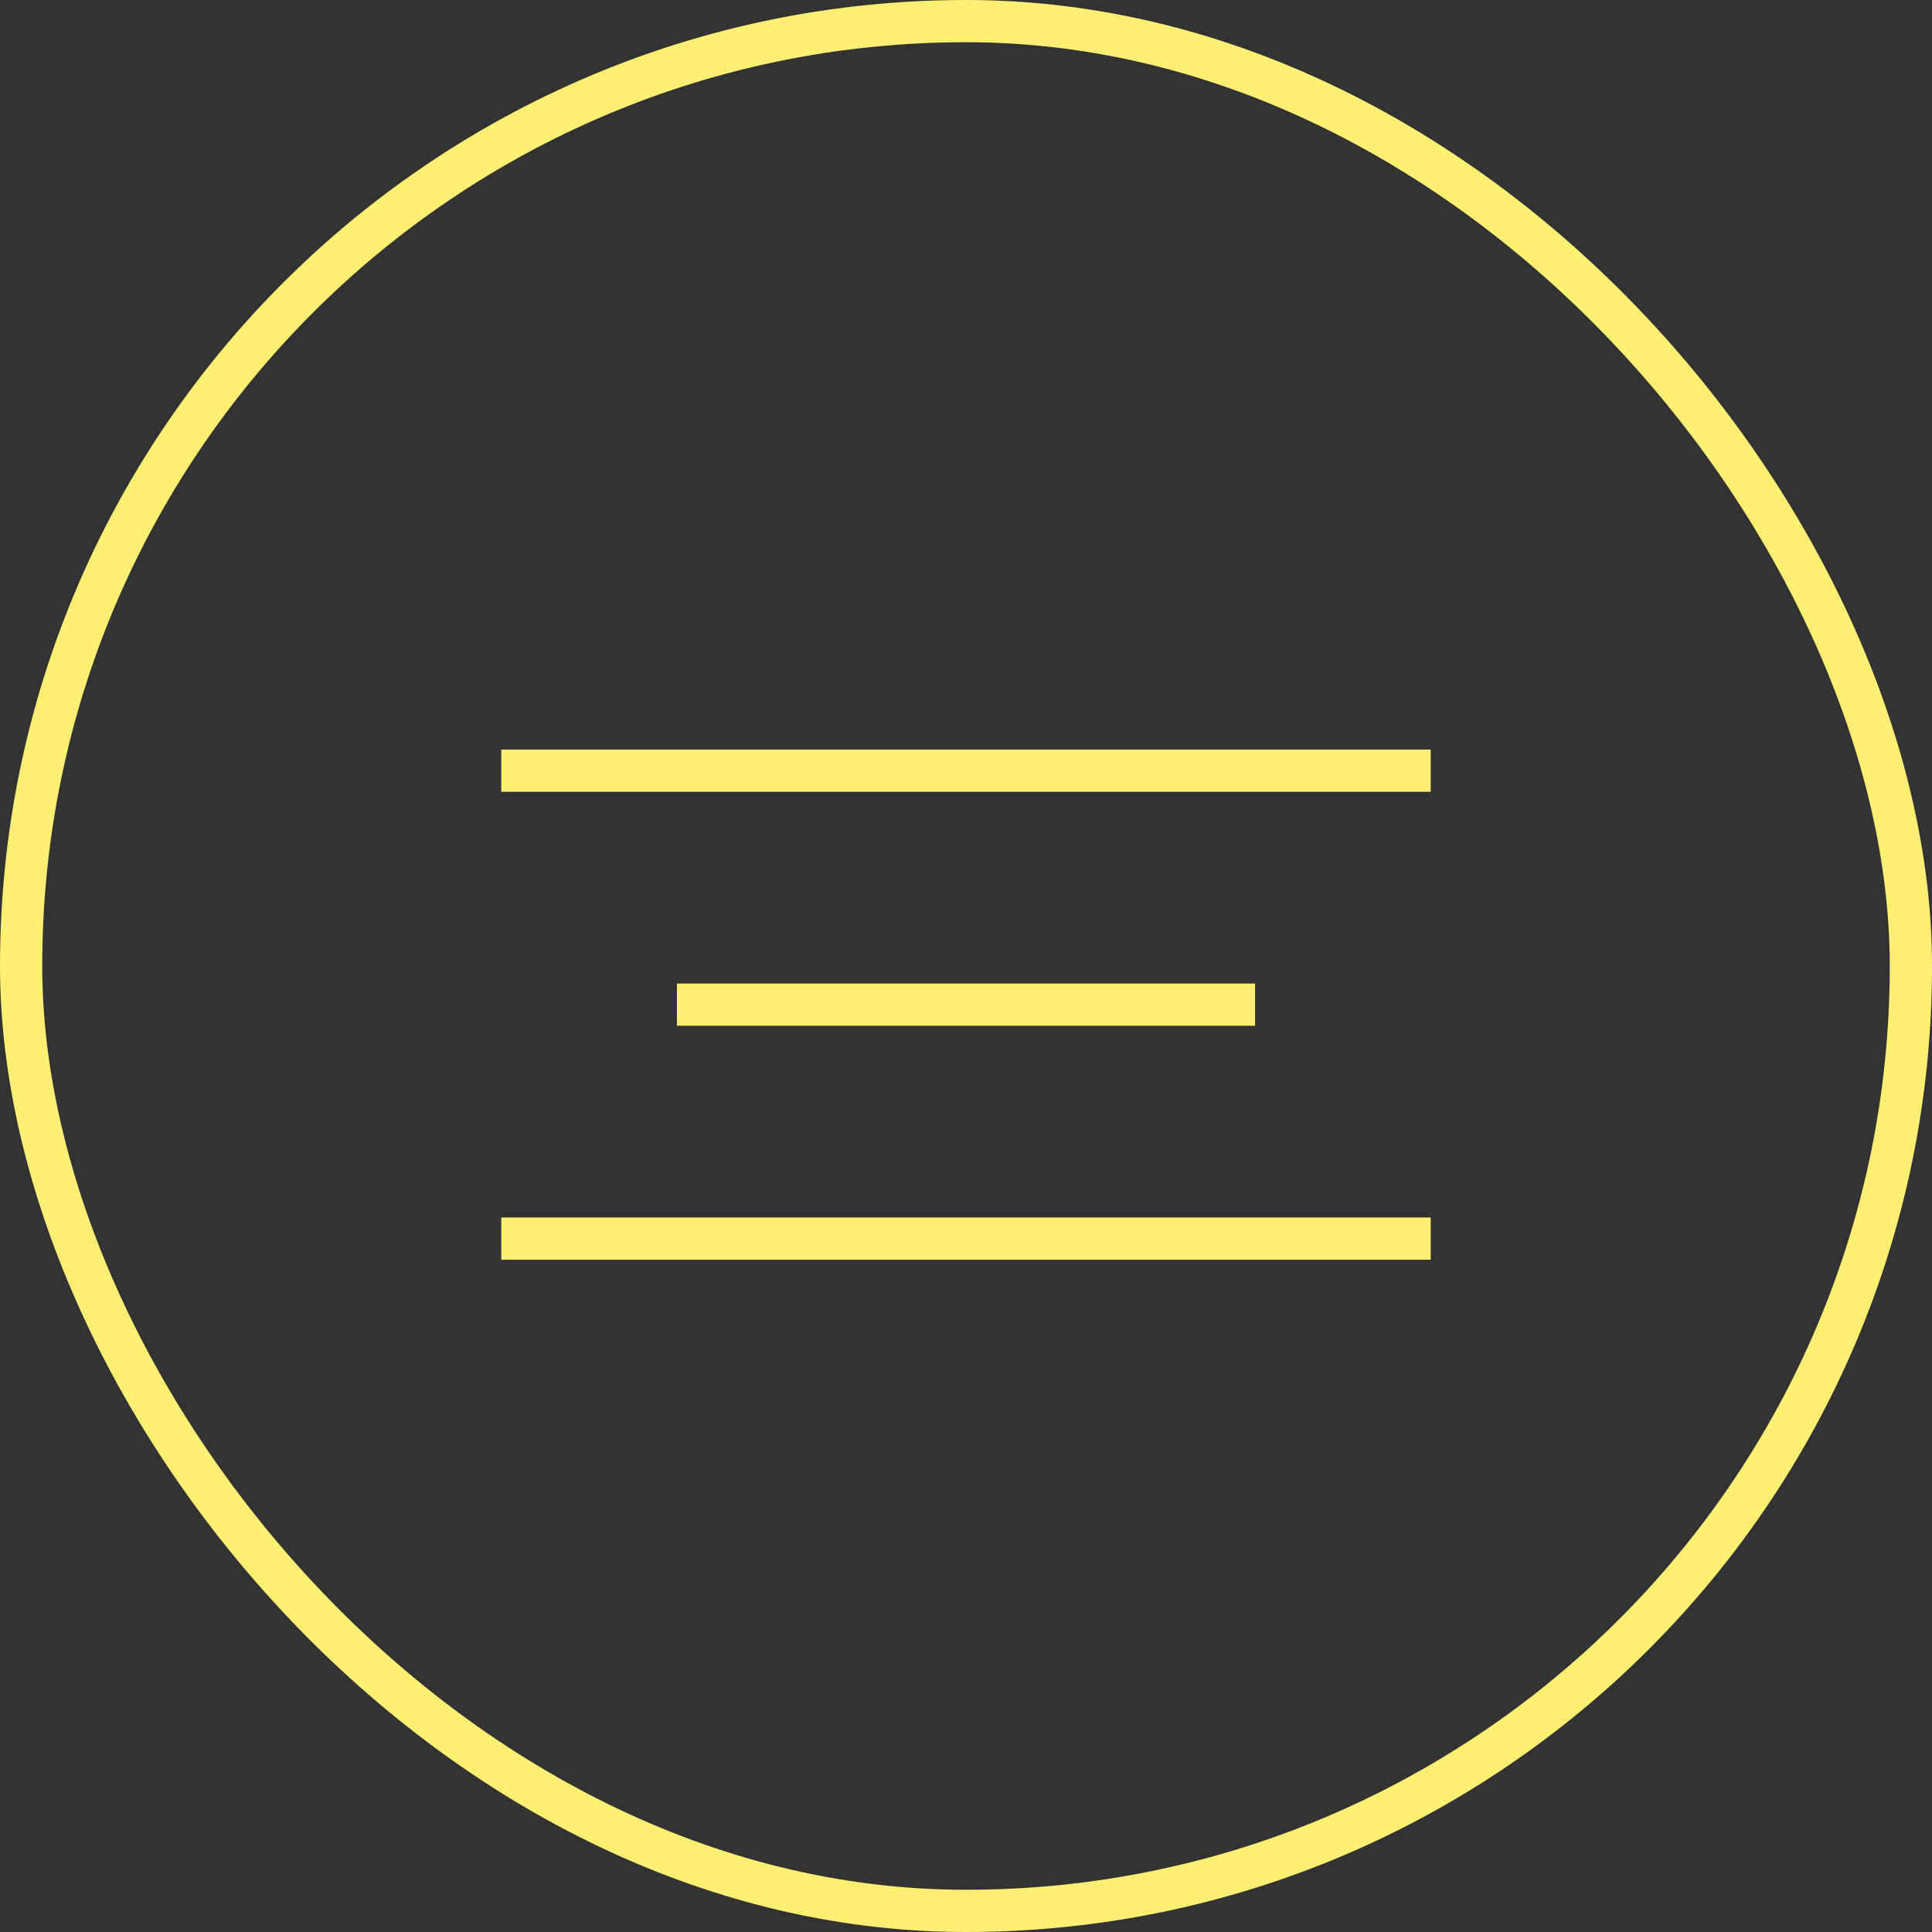
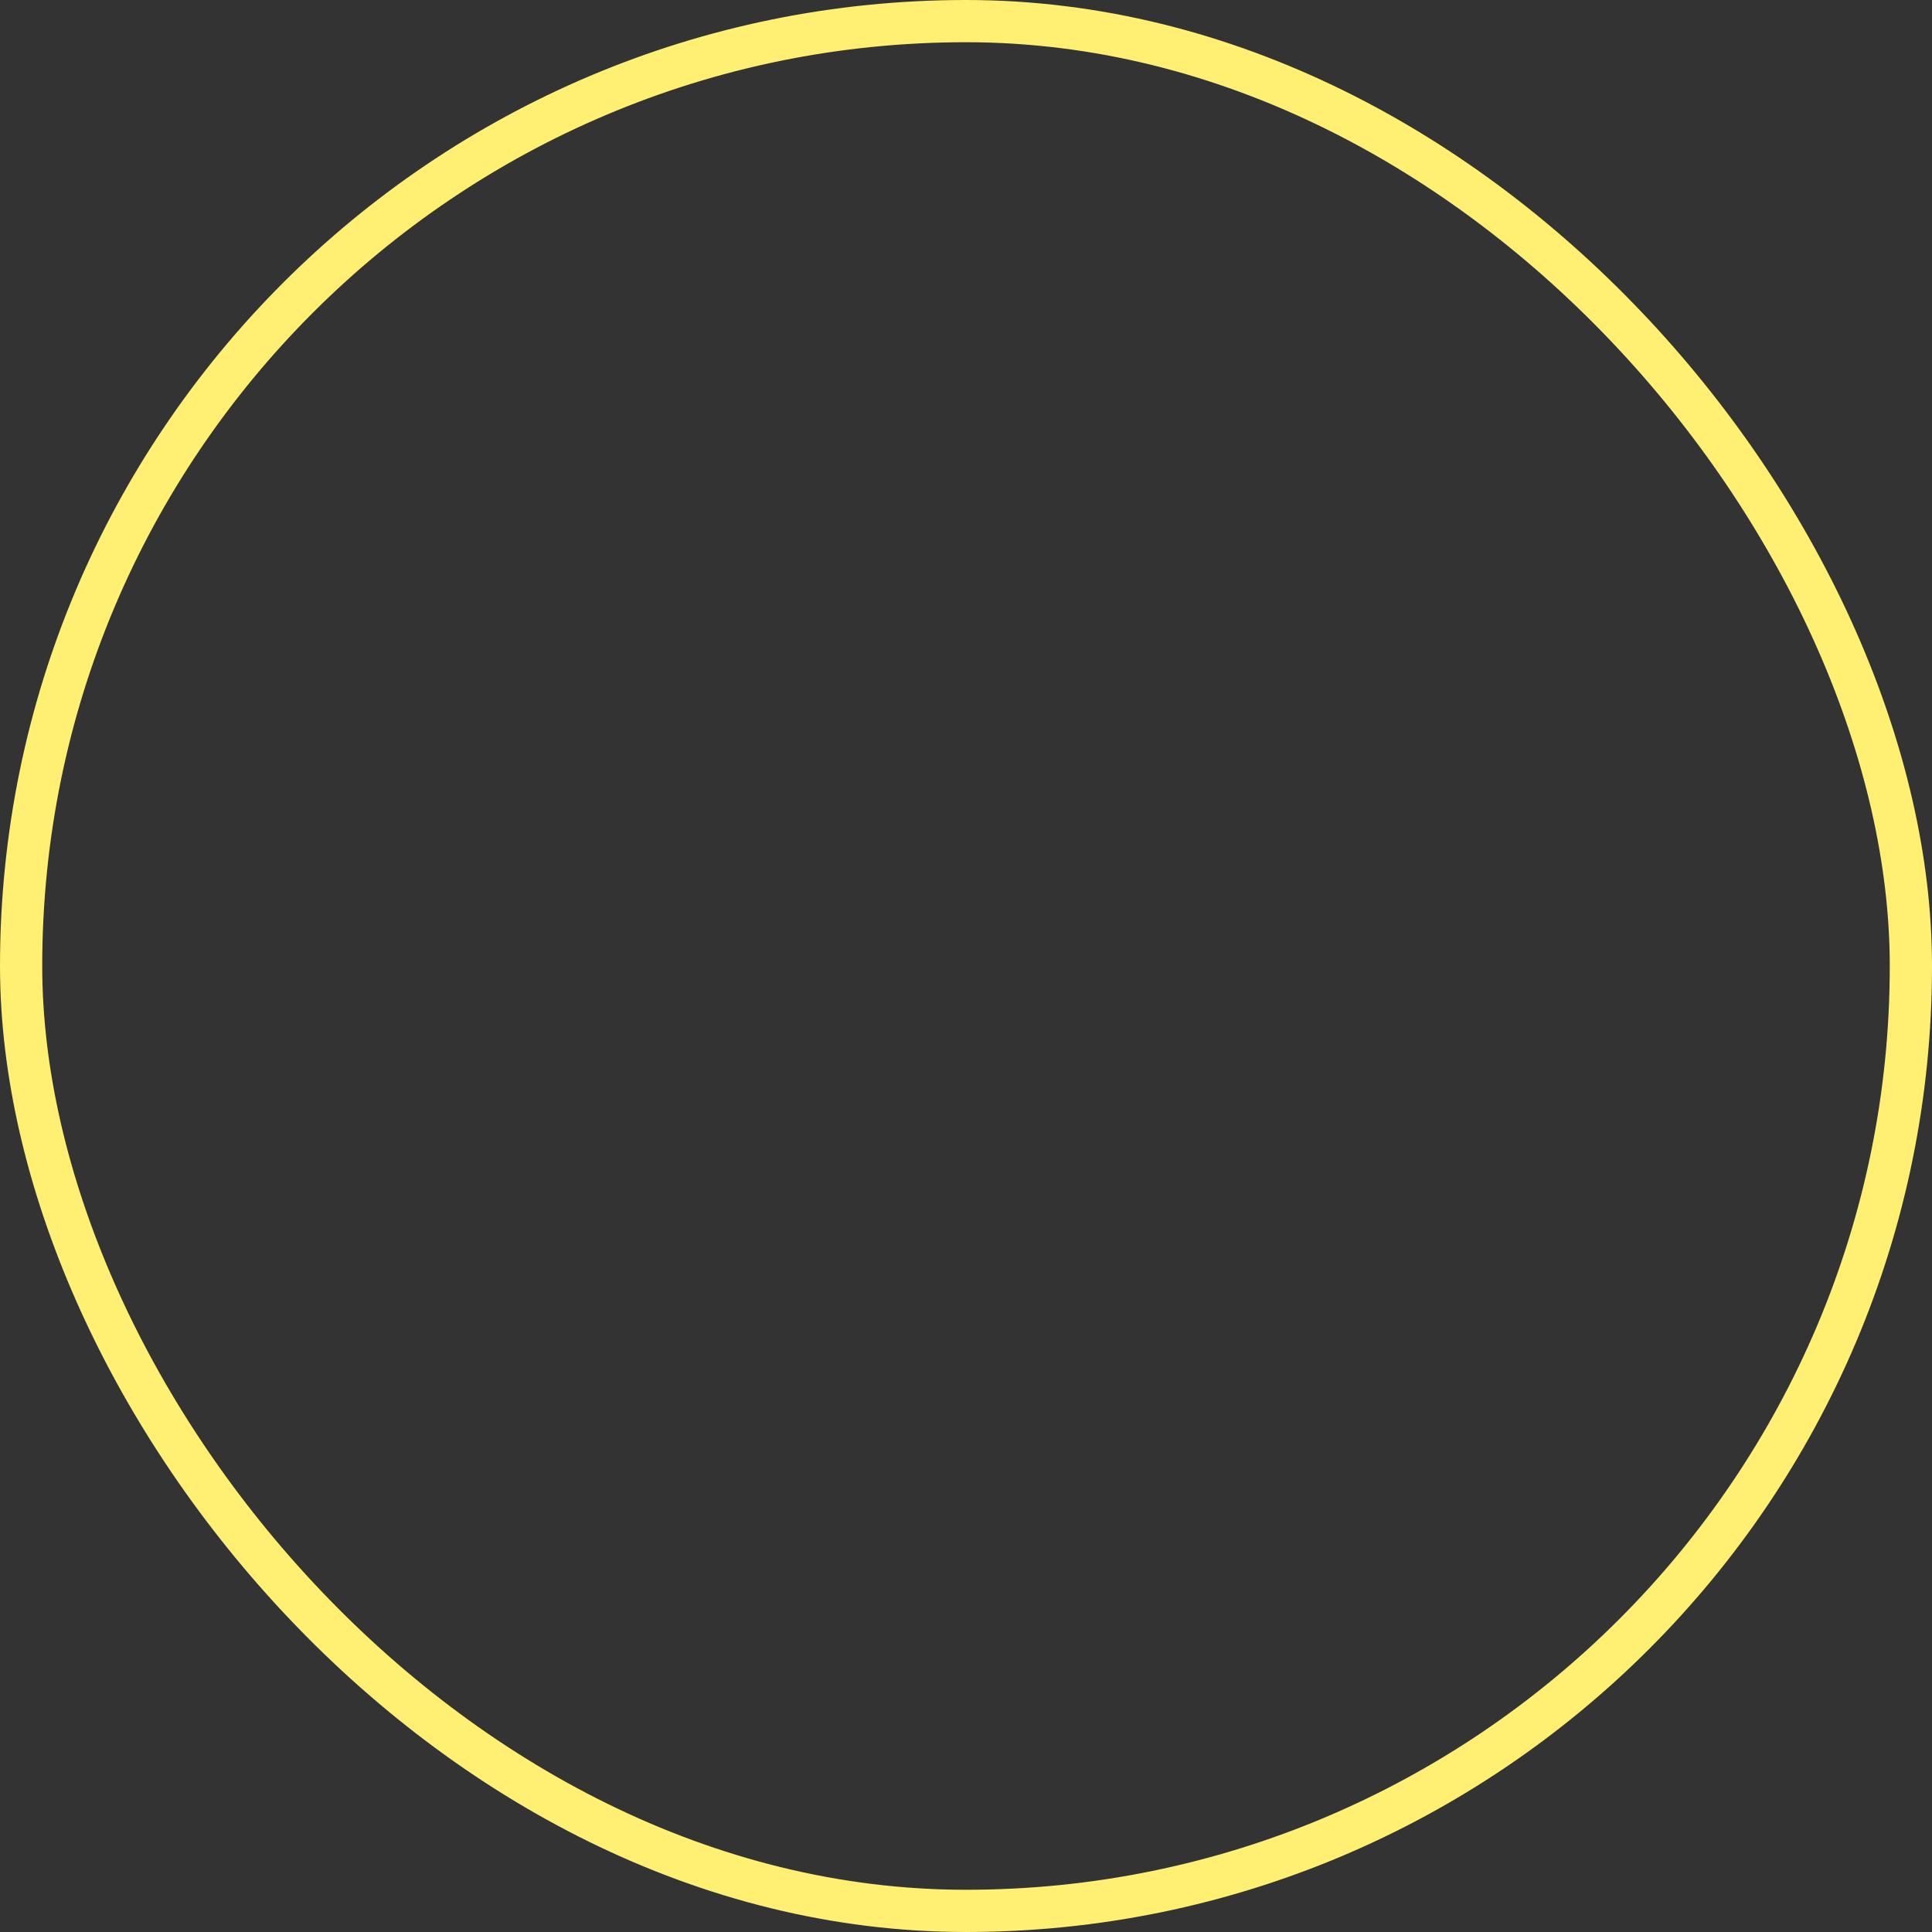
<svg xmlns="http://www.w3.org/2000/svg" viewBox="0 0 45.75 45.75">
  <rect x="0" y="0" width="45.75" height="45.75" fill="#333333" stroke="none" />
  <defs>
    <style>.a{fill:none;stroke:#ffef73;}</style>
  </defs>
  <title>Ресурс 180</title>
  <rect class="a" x="0.5" y="0.5" width="44.75" height="44.75" rx="22.38" />
-   <line class="a" x1="11.87" y1="18.25" x2="33.88" y2="18.25" />
-   <line class="a" x1="16.03" y1="23.79" x2="29.72" y2="23.79" />
-   <line class="a" x1="11.87" y1="29.33" x2="33.88" y2="29.33" />
</svg>